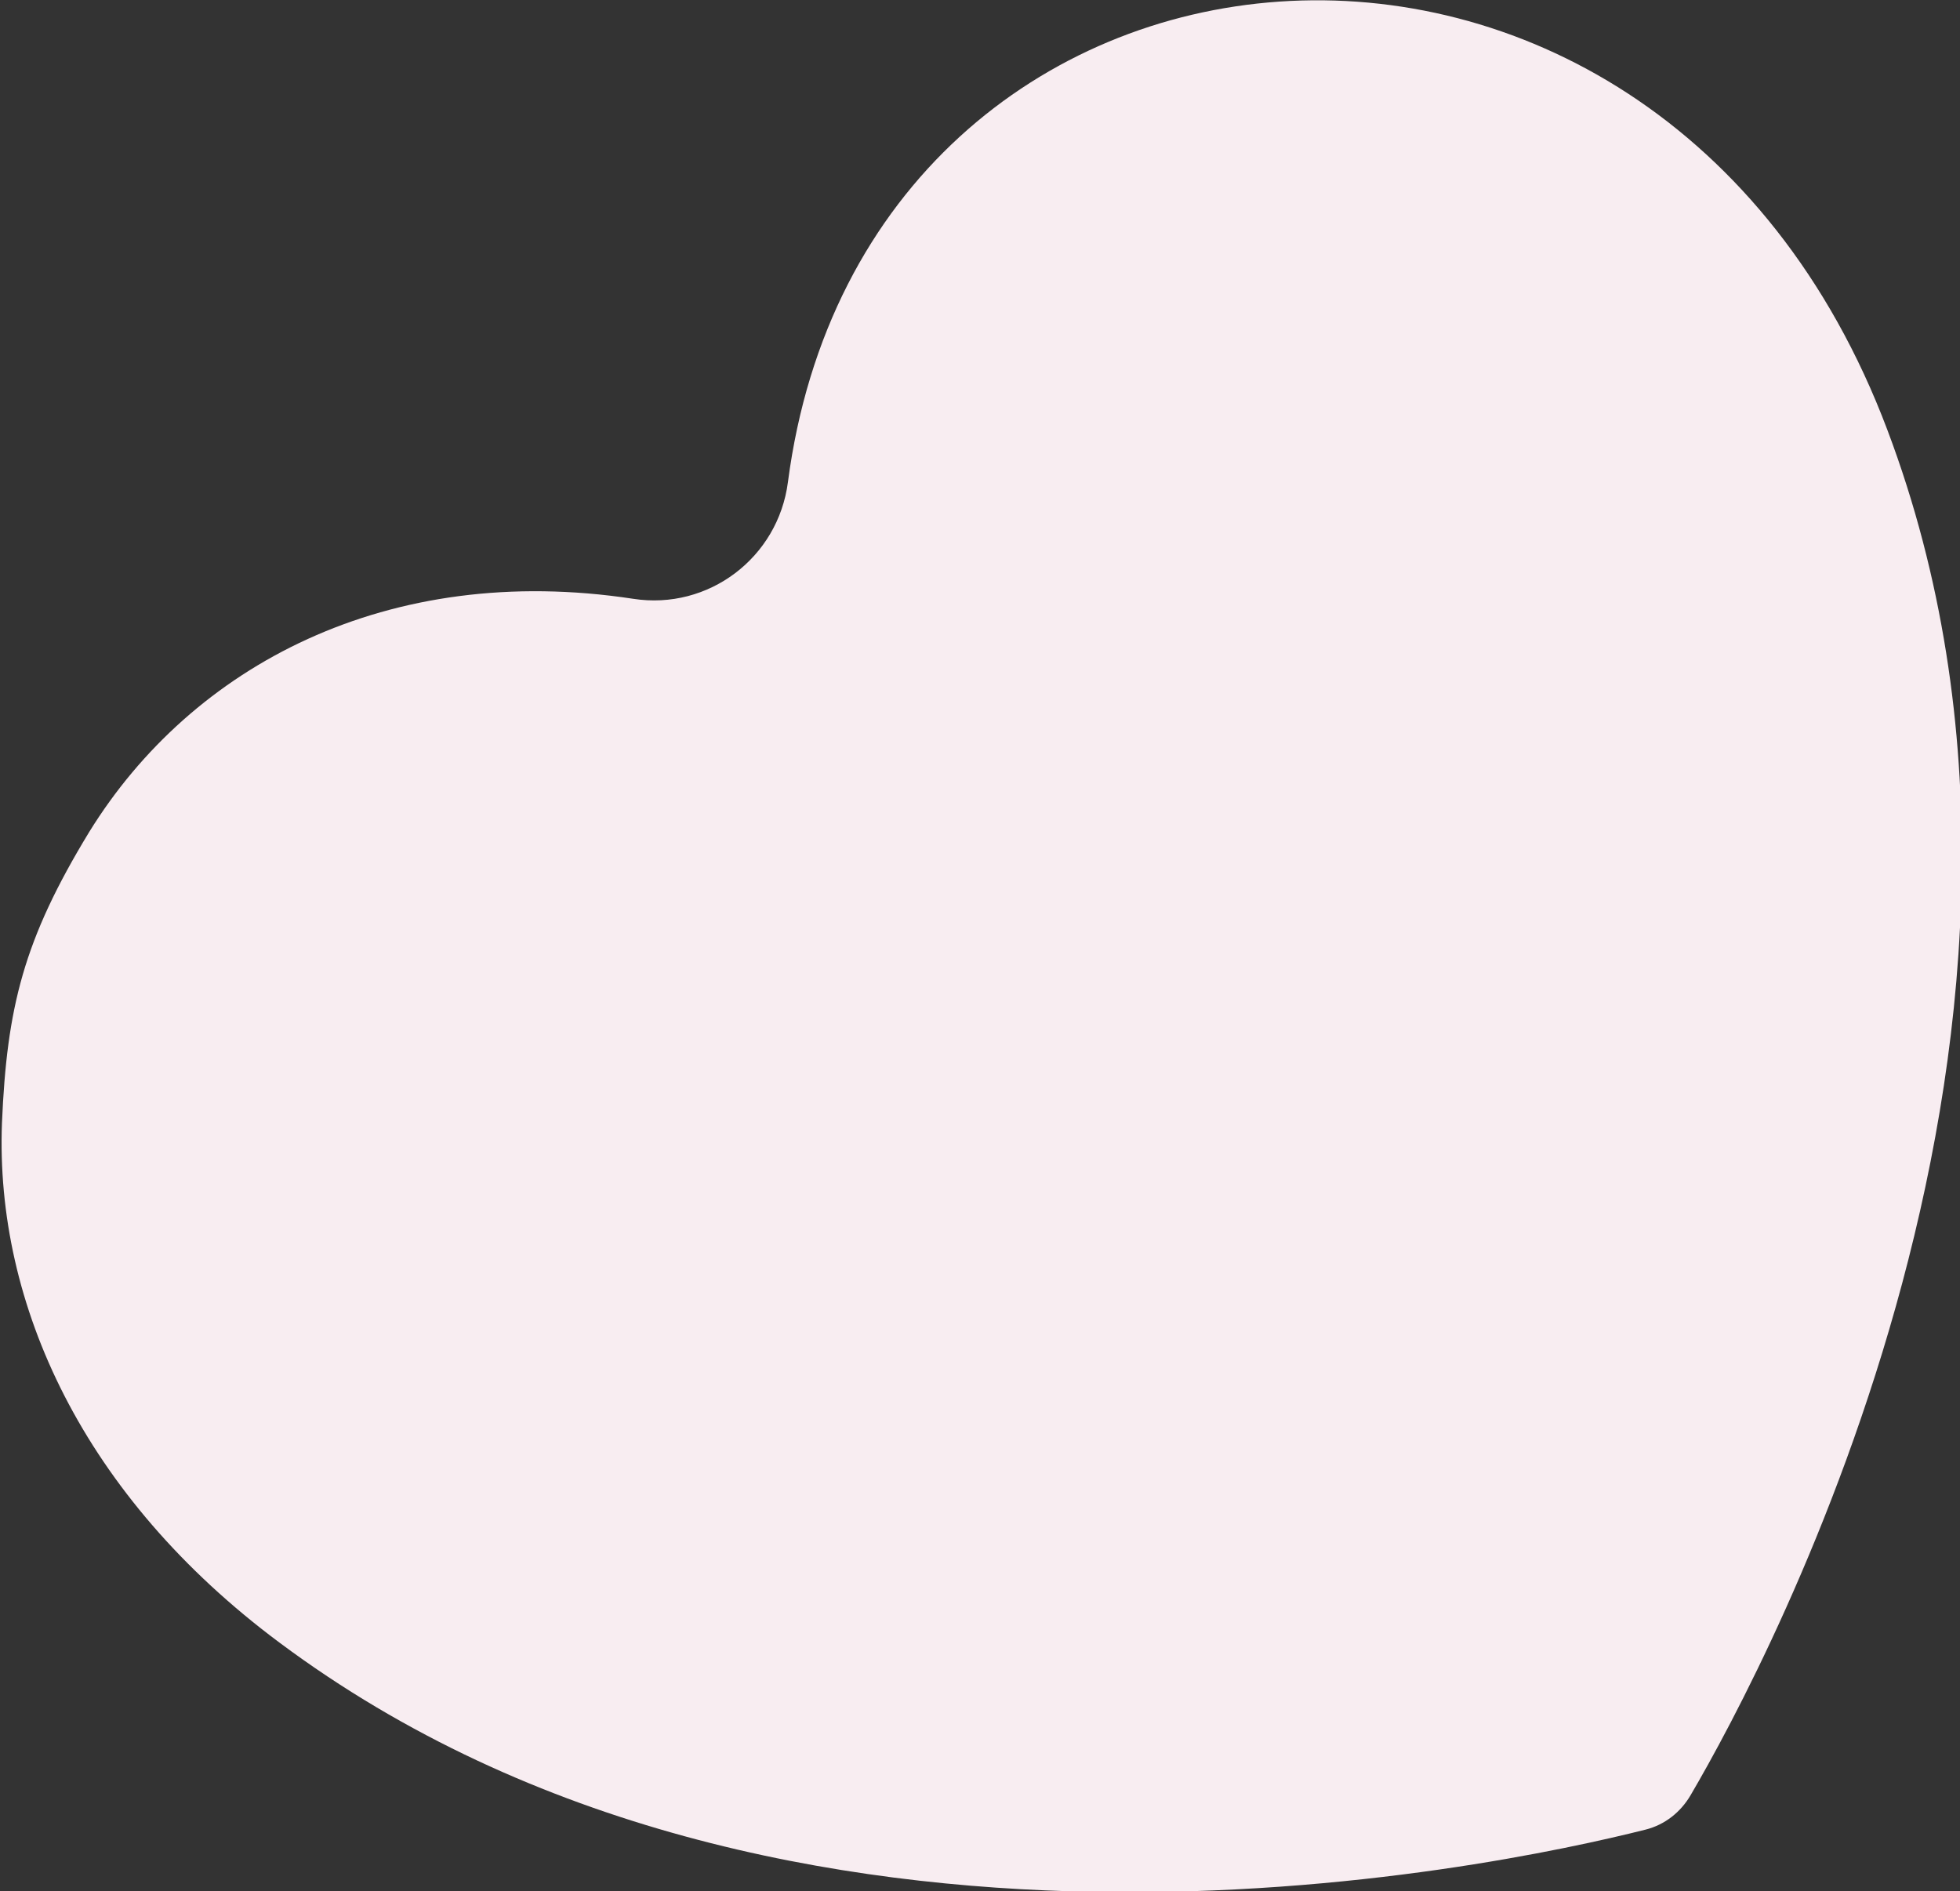
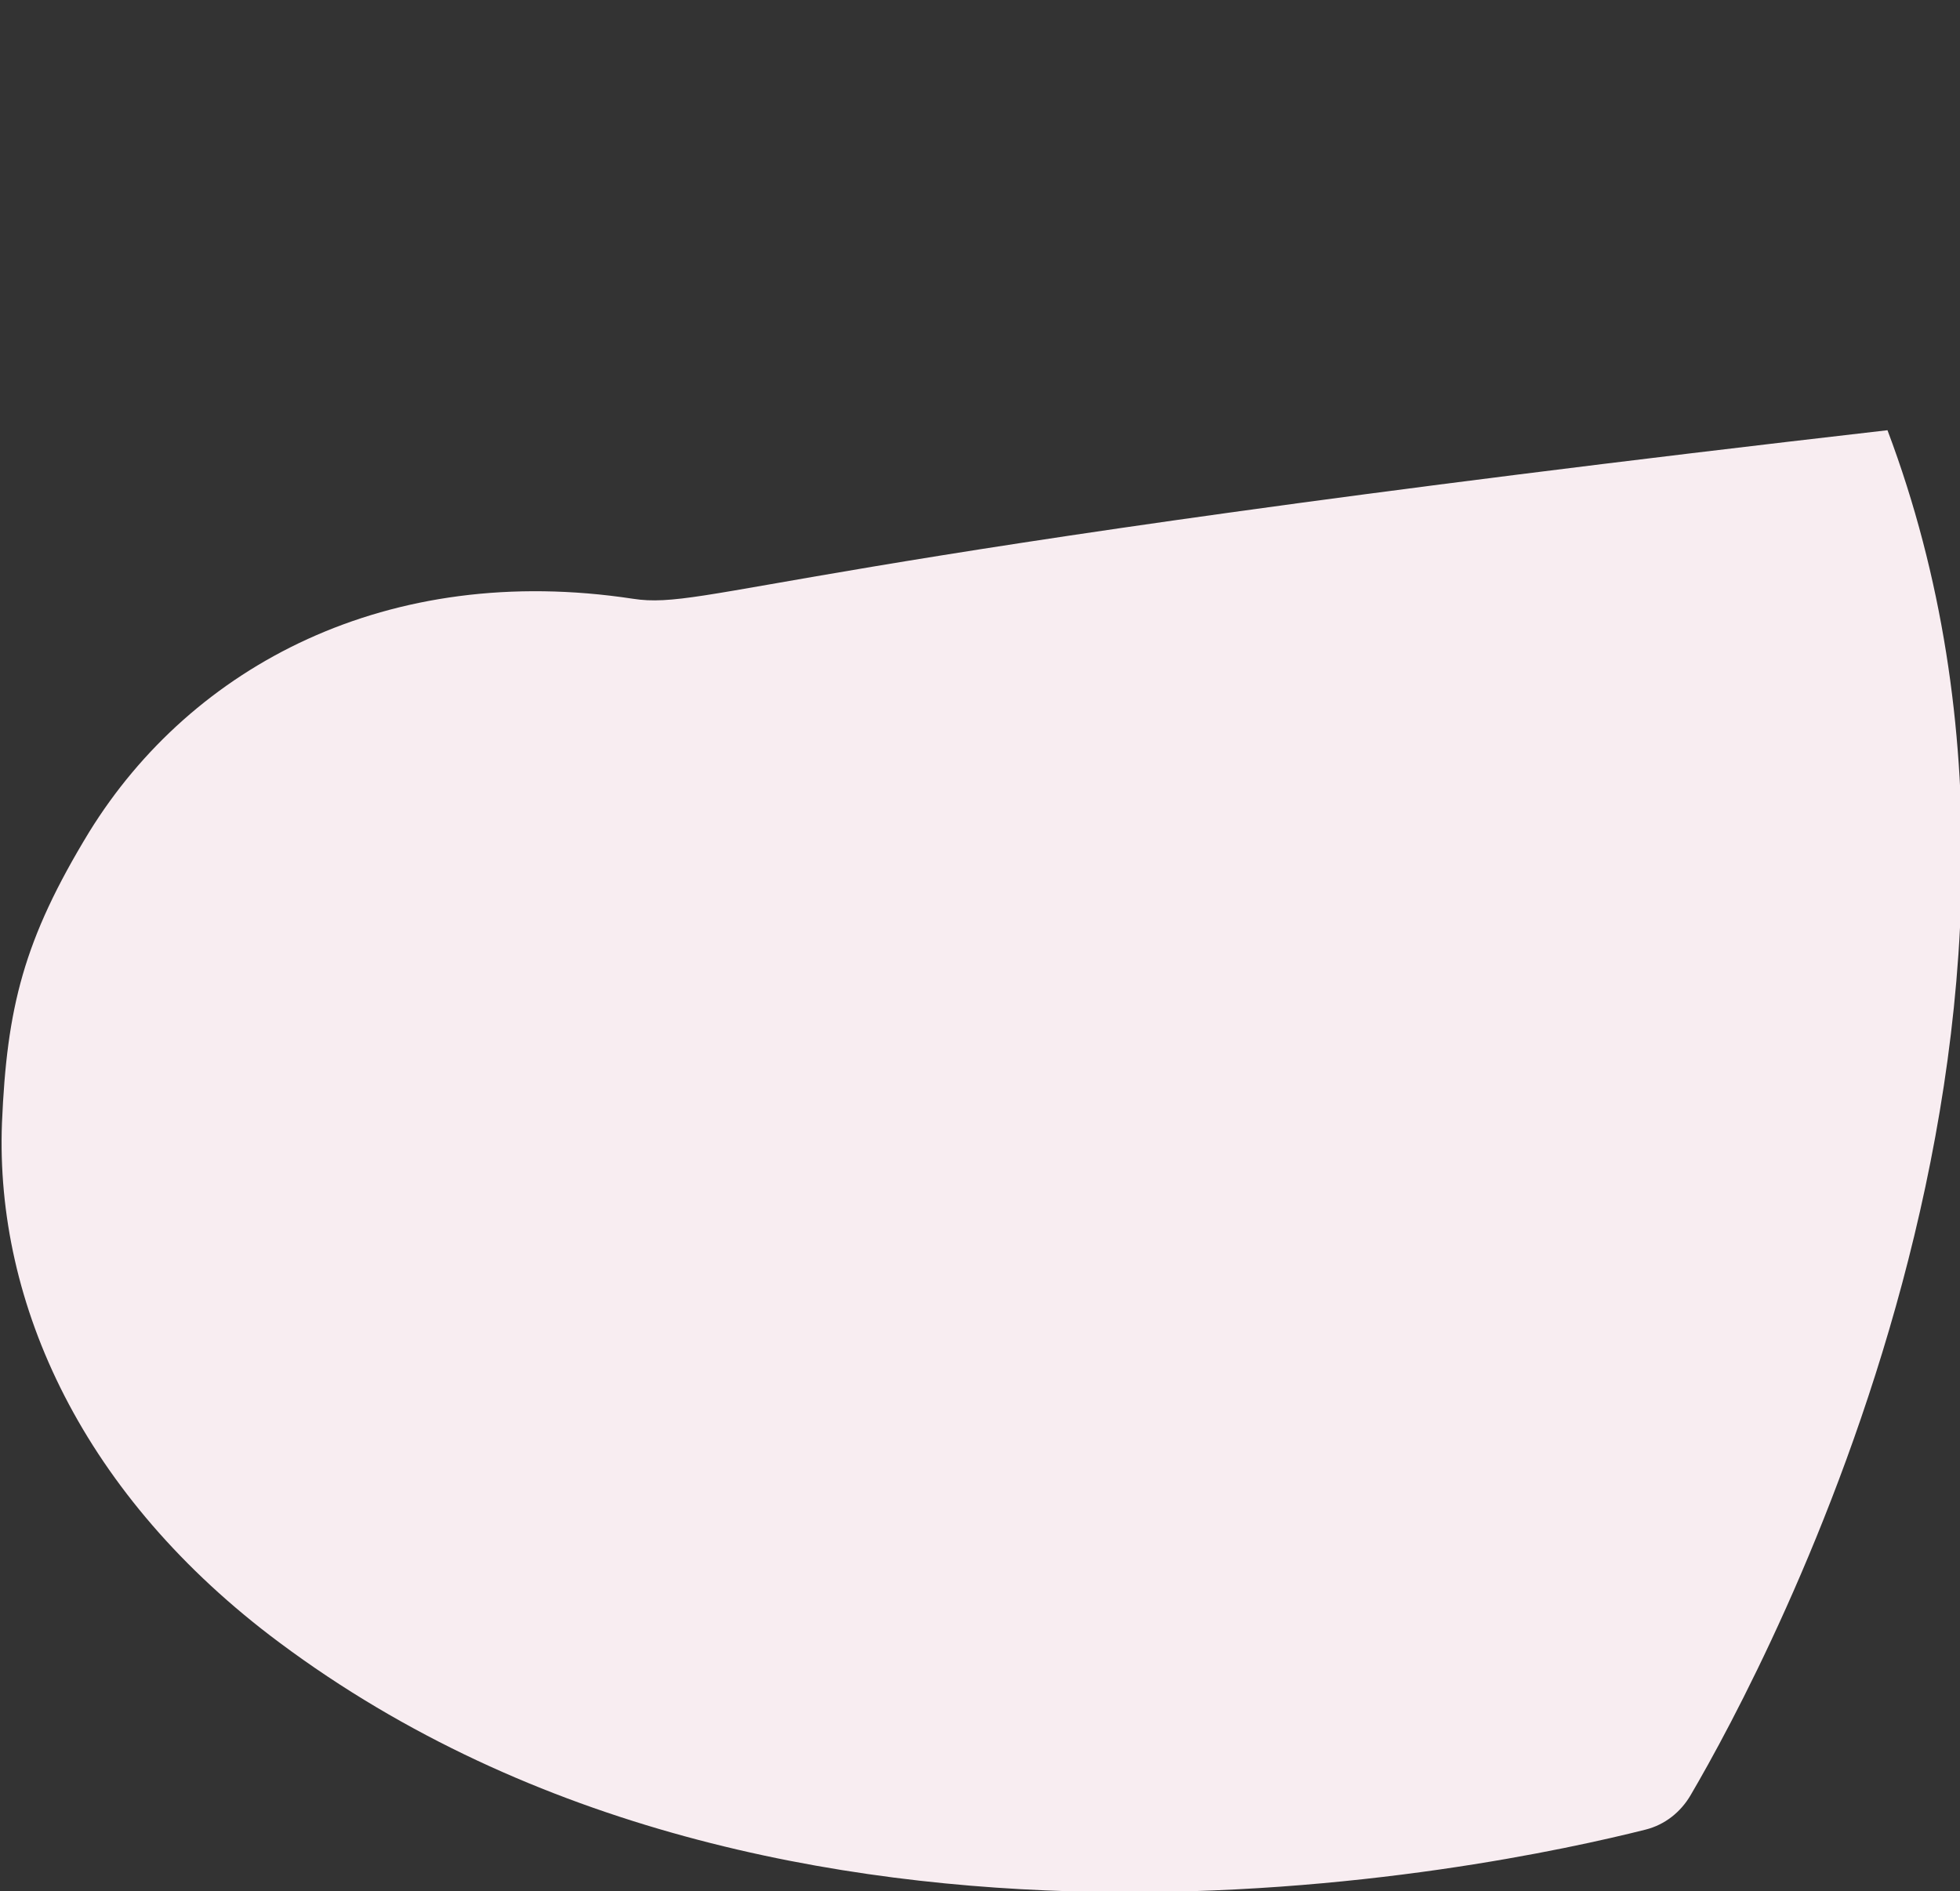
<svg xmlns="http://www.w3.org/2000/svg" version="1.1" id="Layer_1" x="0px" y="0px" width="200px" height="193px" viewBox="0 0 200 193" style="enable-background:new 0 0 200 193;" xml:space="preserve">
  <rect x="0" y="0" width="200" height="193" fill="#333333" stroke="none" />
  <style type="text/css">
	.st0{fill:#F8EDF1;}
</style>
-   <path class="st0" d="M64.6,61.1c-25-3.8-45,6.8-55.5,23.8c-6.7,11-8.4,17.9-8.9,29.7c-0.7,18.5,8.3,38.1,28.3,53  c51.6,38.5,123.9,23,139.4,19.1c2-0.5,3.6-1.8,4.6-3.5c8.1-13.8,42.8-79.1,20.1-139.3C168.8-19.3,88.3-11.3,80.4,49.2  C79.4,56.9,72.3,62.3,64.6,61.1" />
+   <path class="st0" d="M64.6,61.1c-25-3.8-45,6.8-55.5,23.8c-6.7,11-8.4,17.9-8.9,29.7c-0.7,18.5,8.3,38.1,28.3,53  c51.6,38.5,123.9,23,139.4,19.1c2-0.5,3.6-1.8,4.6-3.5c8.1-13.8,42.8-79.1,20.1-139.3C79.4,56.9,72.3,62.3,64.6,61.1" />
</svg>